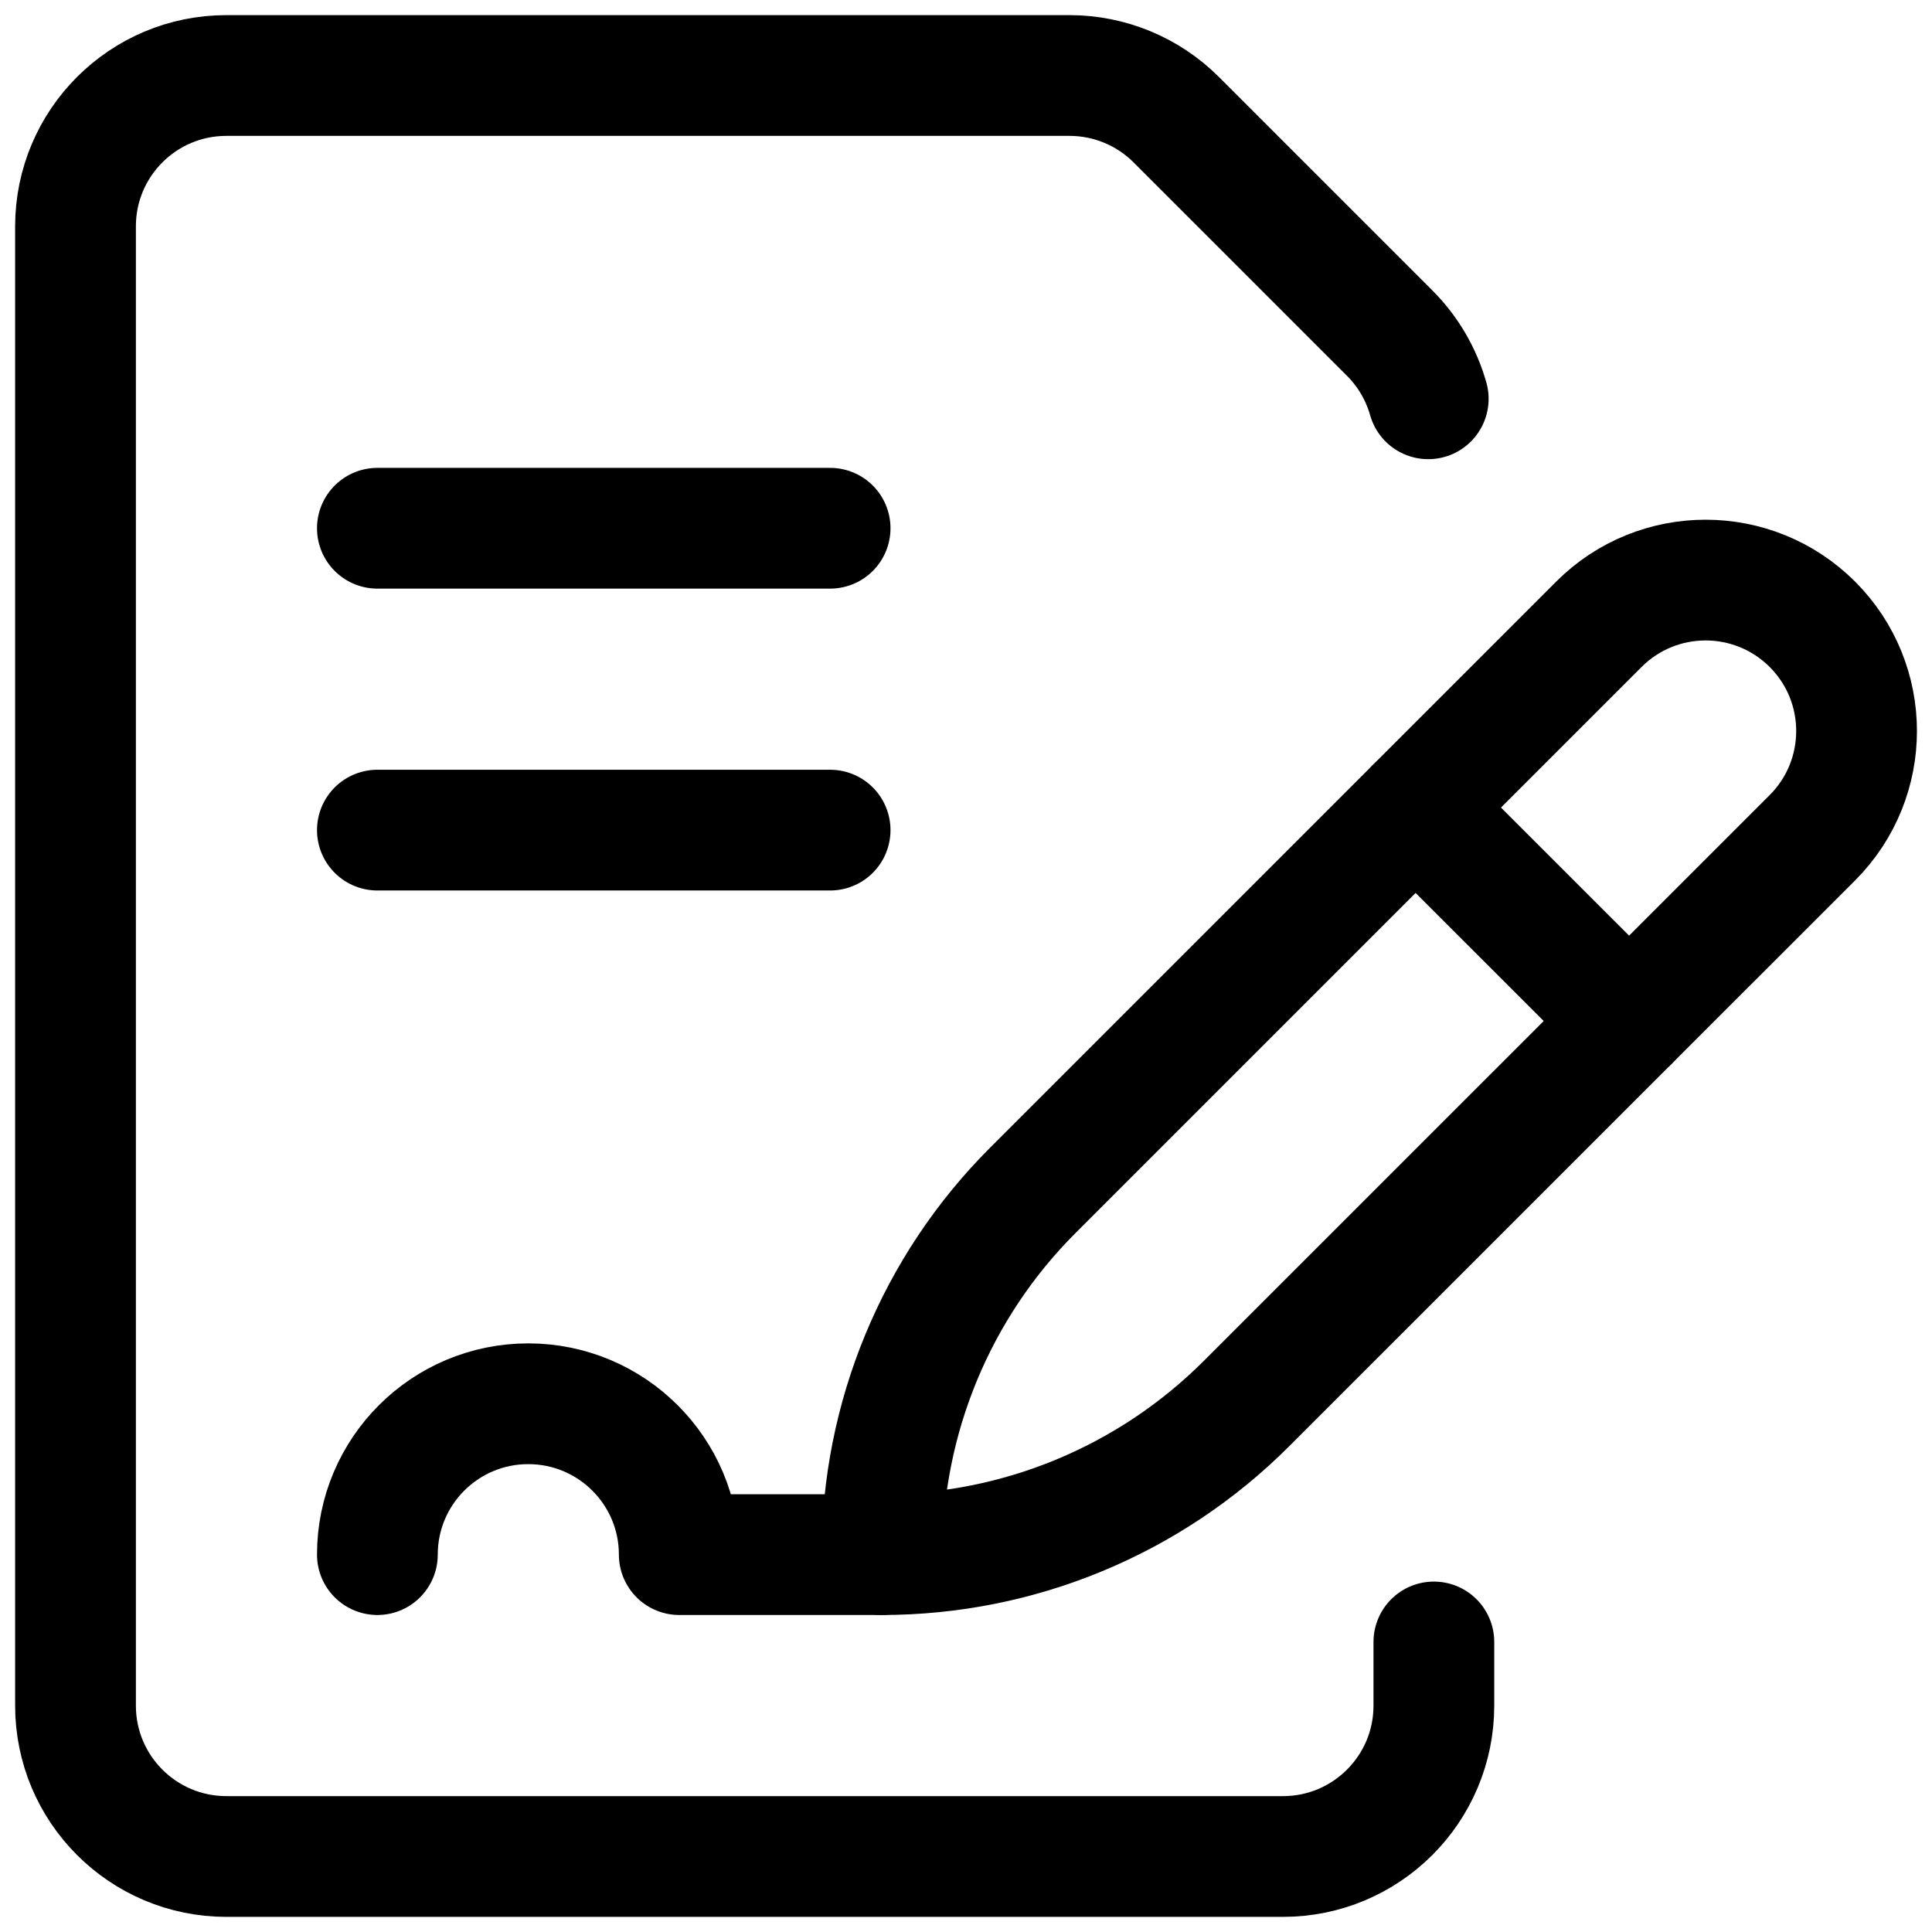
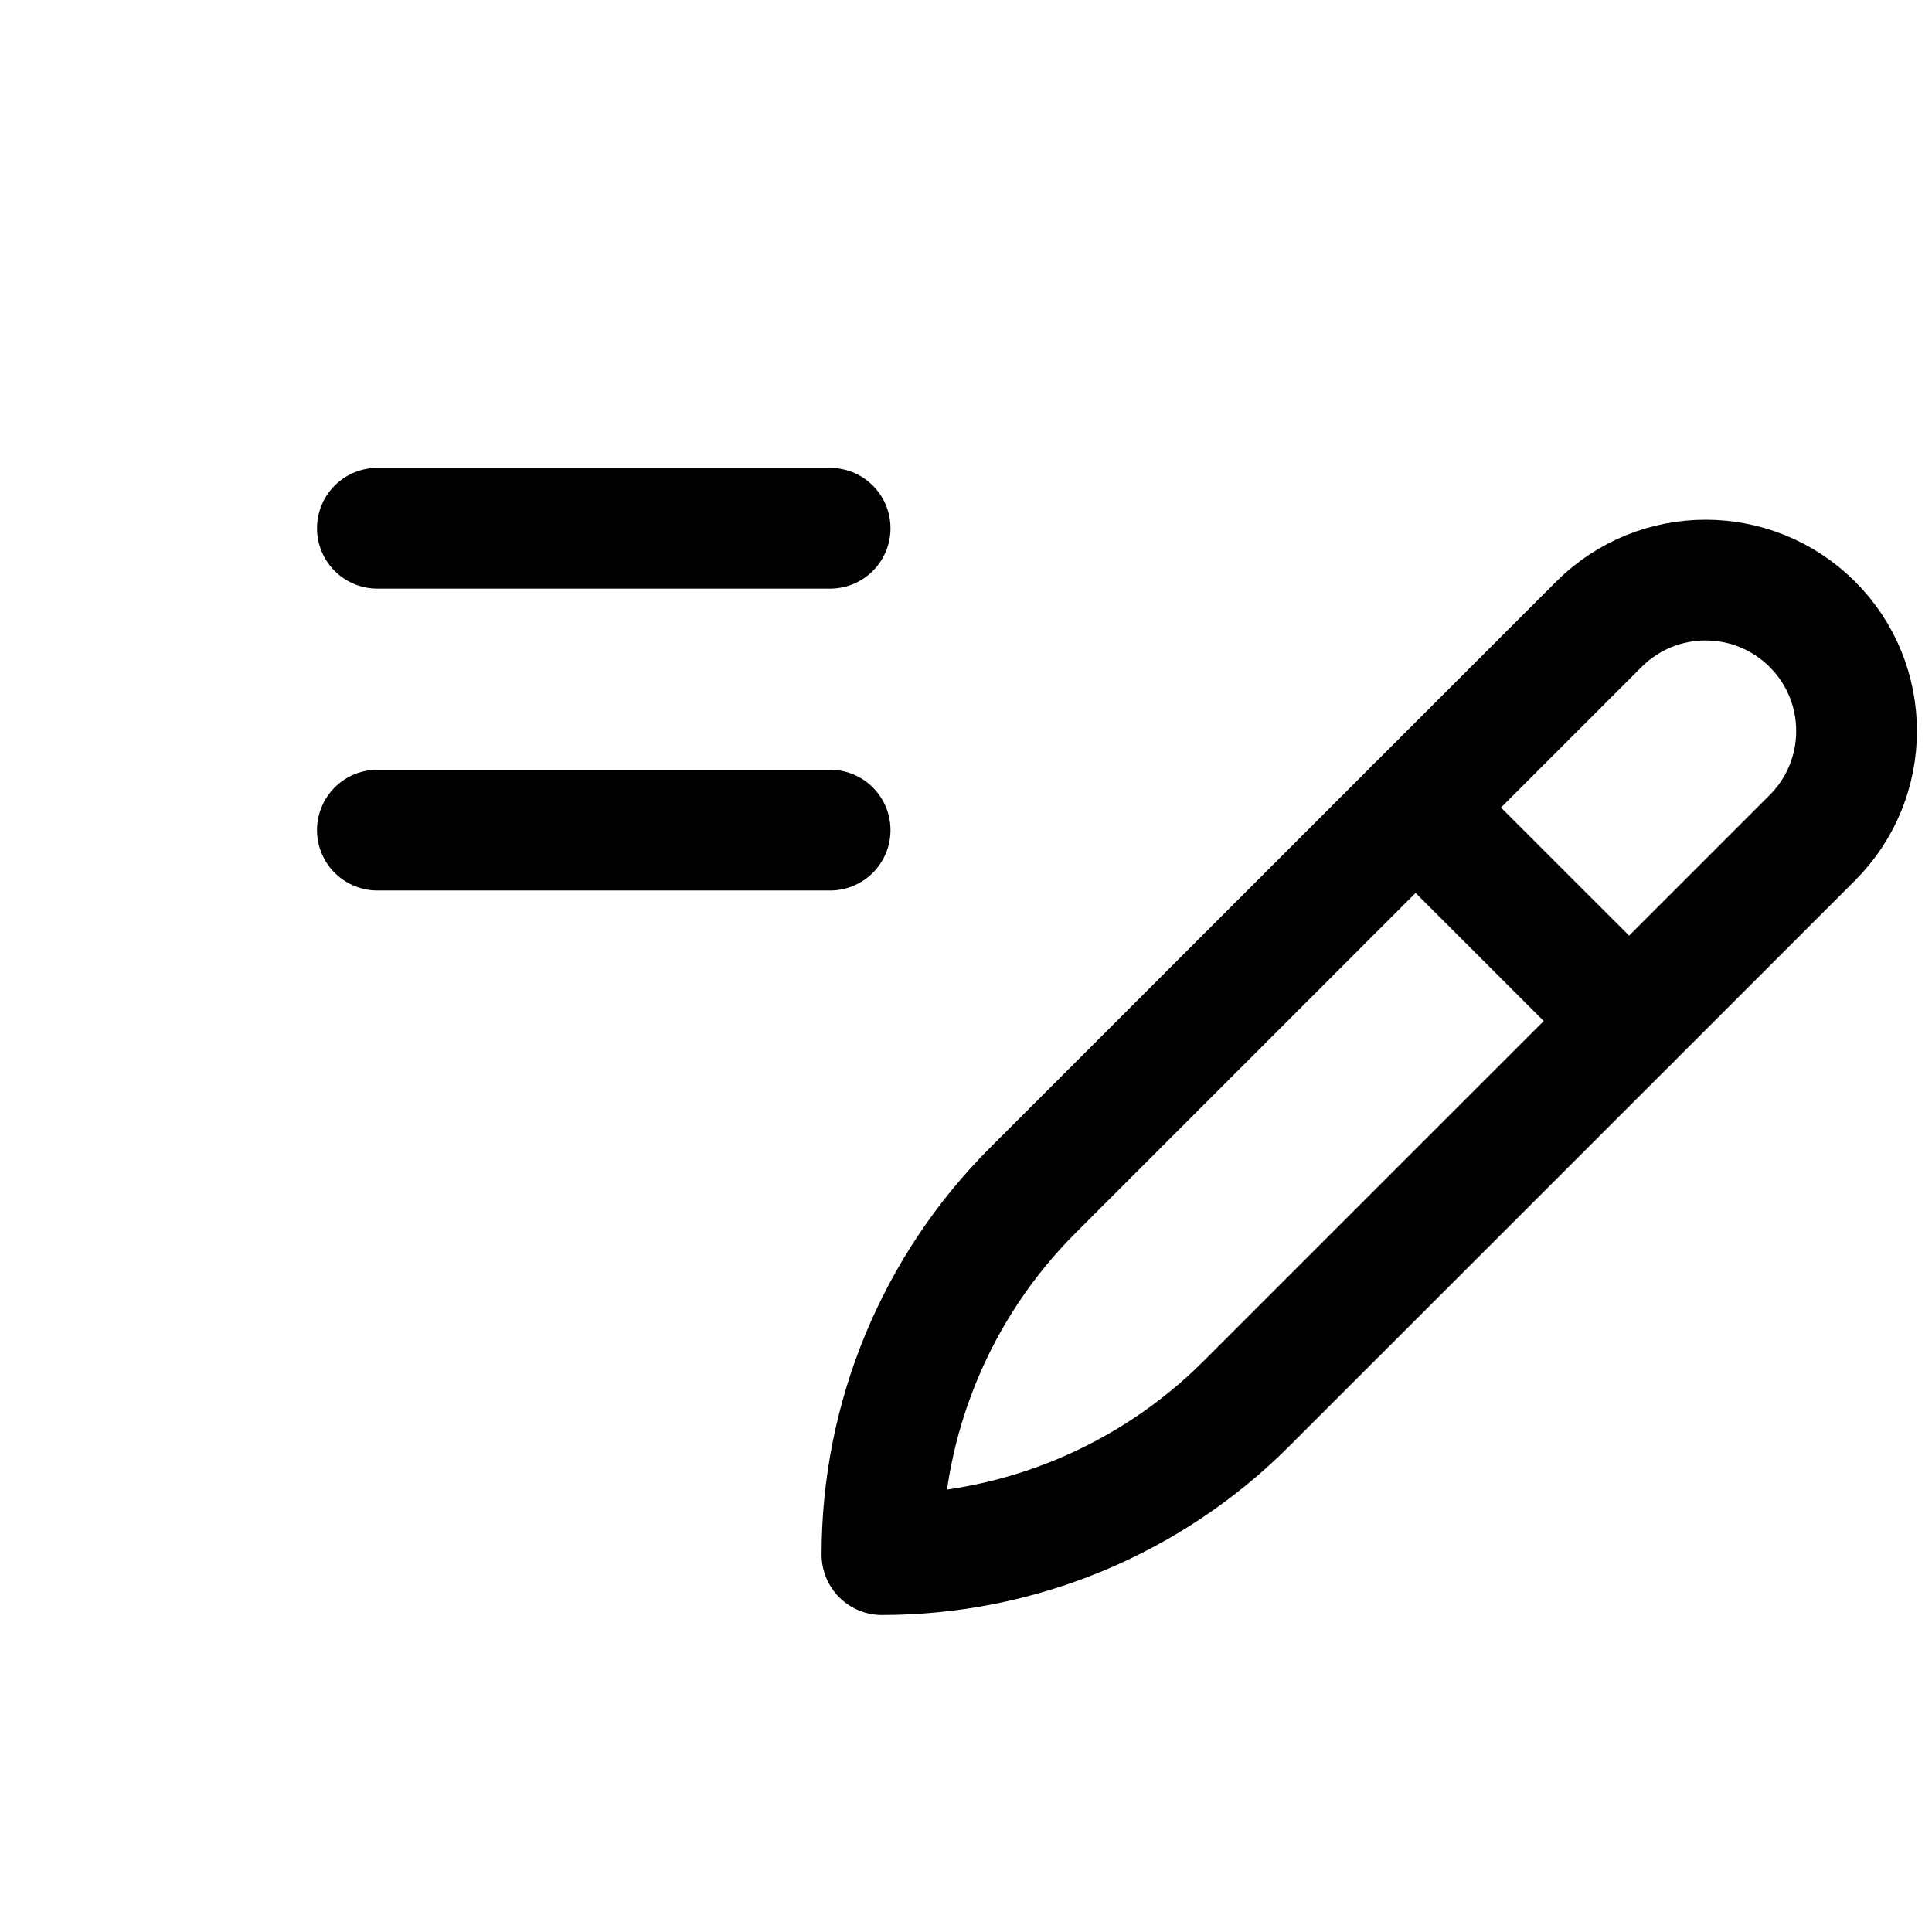
<svg xmlns="http://www.w3.org/2000/svg" width="24" height="24" viewBox="0 0 24 24" fill="none">
  <g clip-path="url(#clip0_2451_922)">
    <path d="M10.956 19.312C10.956 17.615 11.63 15.986 12.831 14.786L19.862 7.755C20.594 7.023 21.781 7.023 22.514 7.755C23.246 8.487 23.246 9.674 22.514 10.407L15.483 17.437C14.282 18.638 12.654 19.312 10.956 19.312Z" stroke="black" stroke-width="1.5" stroke-miterlimit="10" stroke-linecap="round" stroke-linejoin="round" />
    <path d="M20.237 12.683L17.585 10.032" stroke="black" stroke-width="1.5" stroke-miterlimit="10" stroke-linecap="round" stroke-linejoin="round" />
-     <path d="M17.812 20.397V21.188C17.812 22.223 16.973 23.062 15.938 23.062H2.812C1.777 23.062 0.938 22.223 0.938 21.188V2.812C0.938 1.777 1.777 0.938 2.812 0.938H13.286C13.783 0.938 14.26 1.135 14.612 1.487L17.263 4.138C17.492 4.367 17.655 4.648 17.742 4.954" stroke="black" stroke-width="1.5" stroke-miterlimit="10" stroke-linecap="round" stroke-linejoin="round" />
-     <path d="M4.688 19.312C4.688 18.277 5.527 17.438 6.562 17.438C7.598 17.438 8.438 18.277 8.438 19.312H10.956" stroke="black" stroke-width="1.5" stroke-miterlimit="10" stroke-linecap="round" stroke-linejoin="round" />
    <path d="M4.688 6.562H10.312" stroke="black" stroke-width="1.5" stroke-miterlimit="10" stroke-linecap="round" stroke-linejoin="round" />
    <path d="M4.688 10.312H10.312" stroke="black" stroke-width="1.5" stroke-miterlimit="10" stroke-linecap="round" stroke-linejoin="round" />
  </g>
  <defs>
    <clipPath id="clip0_2451_922">
      <rect width="24" height="24" fill="white" />
    </clipPath>
  </defs>
</svg>